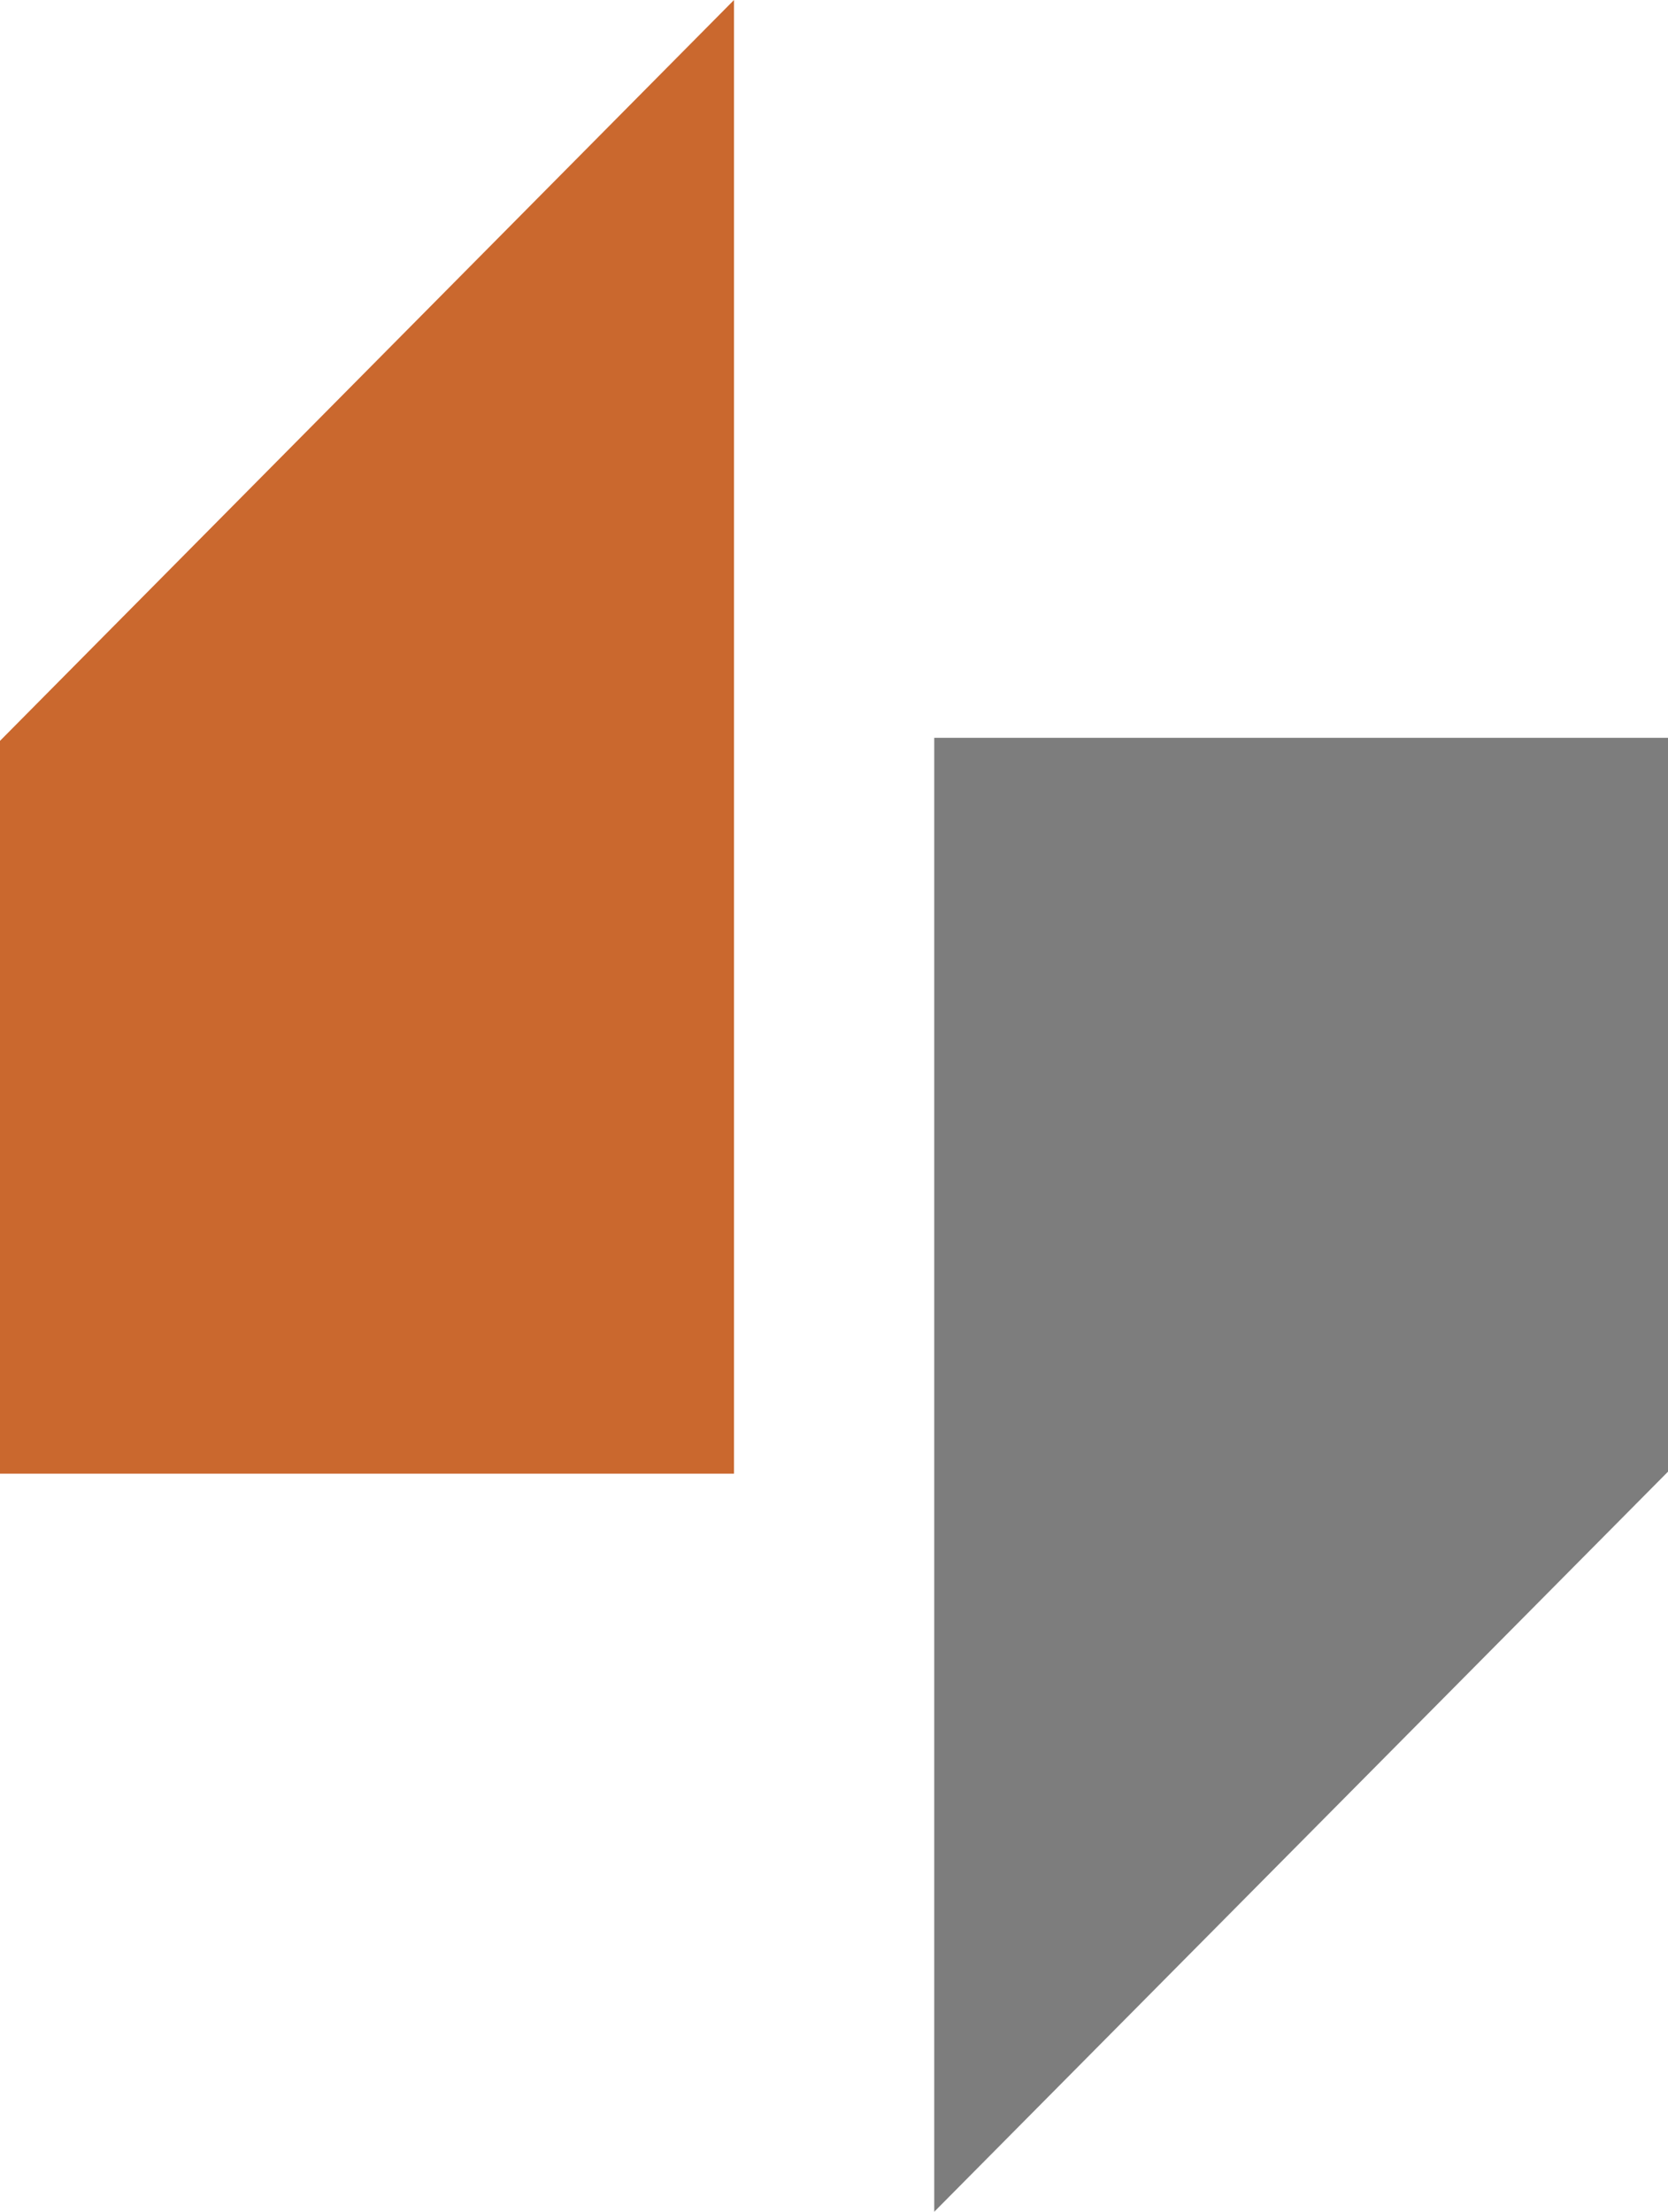
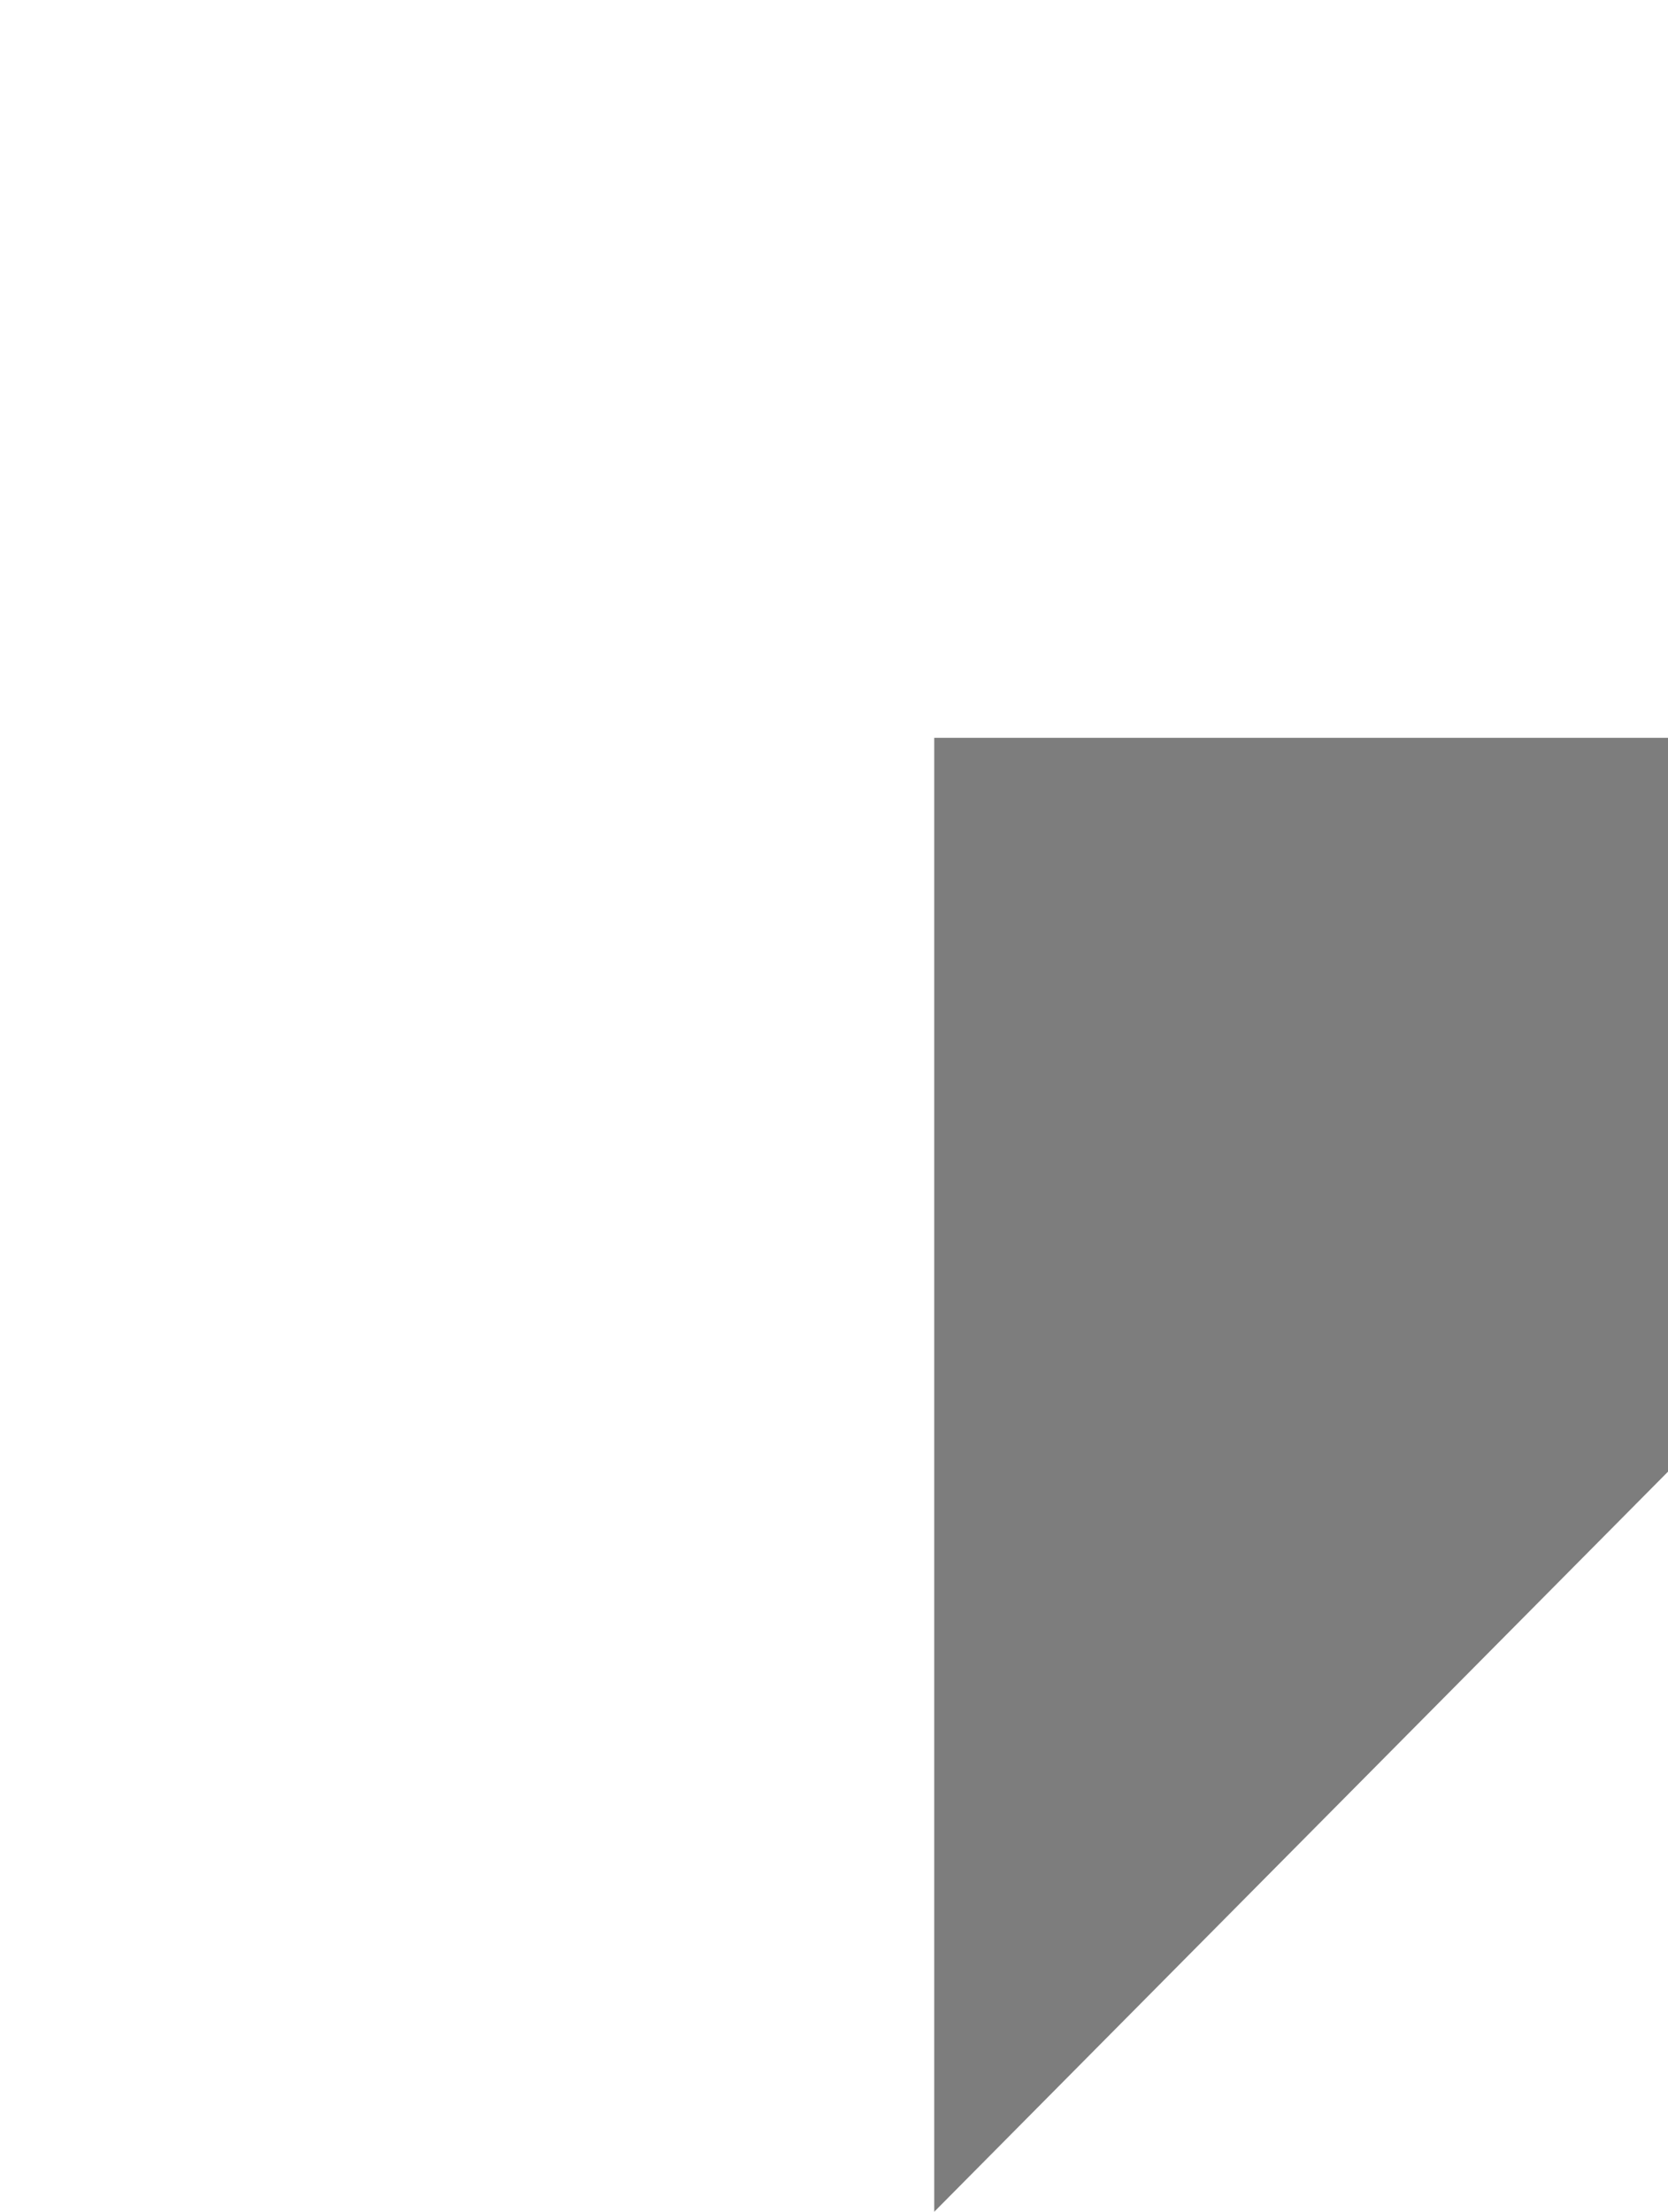
<svg xmlns="http://www.w3.org/2000/svg" version="1.1" width="66.47" height="88.13">
  <svg id="SvgjsSvg1157" data-name="Layer 1" viewBox="0 0 66.47 88.13">
    <defs>
      <style>
      .b {
        fill: #7d7d7d;
      }

      .b, .c {
        fill-rule: evenodd;
        stroke-width: 0px;
      }

      .c {
        fill: #ca682e;
      }
    </style>
    </defs>
    <polyline class="b" points="66.47 58.64 37.23 88.13 37.23 29.4 66.47 29.4 66.47 58.64" />
-     <polyline class="c" points="0 29.52 29.25 0 29.25 58.72 0 58.72 0 29.52" />
  </svg>
  <style>@media (prefers-color-scheme: light) { :root { filter: none; } }
@media (prefers-color-scheme: dark) { :root { filter: none; } }
</style>
</svg>